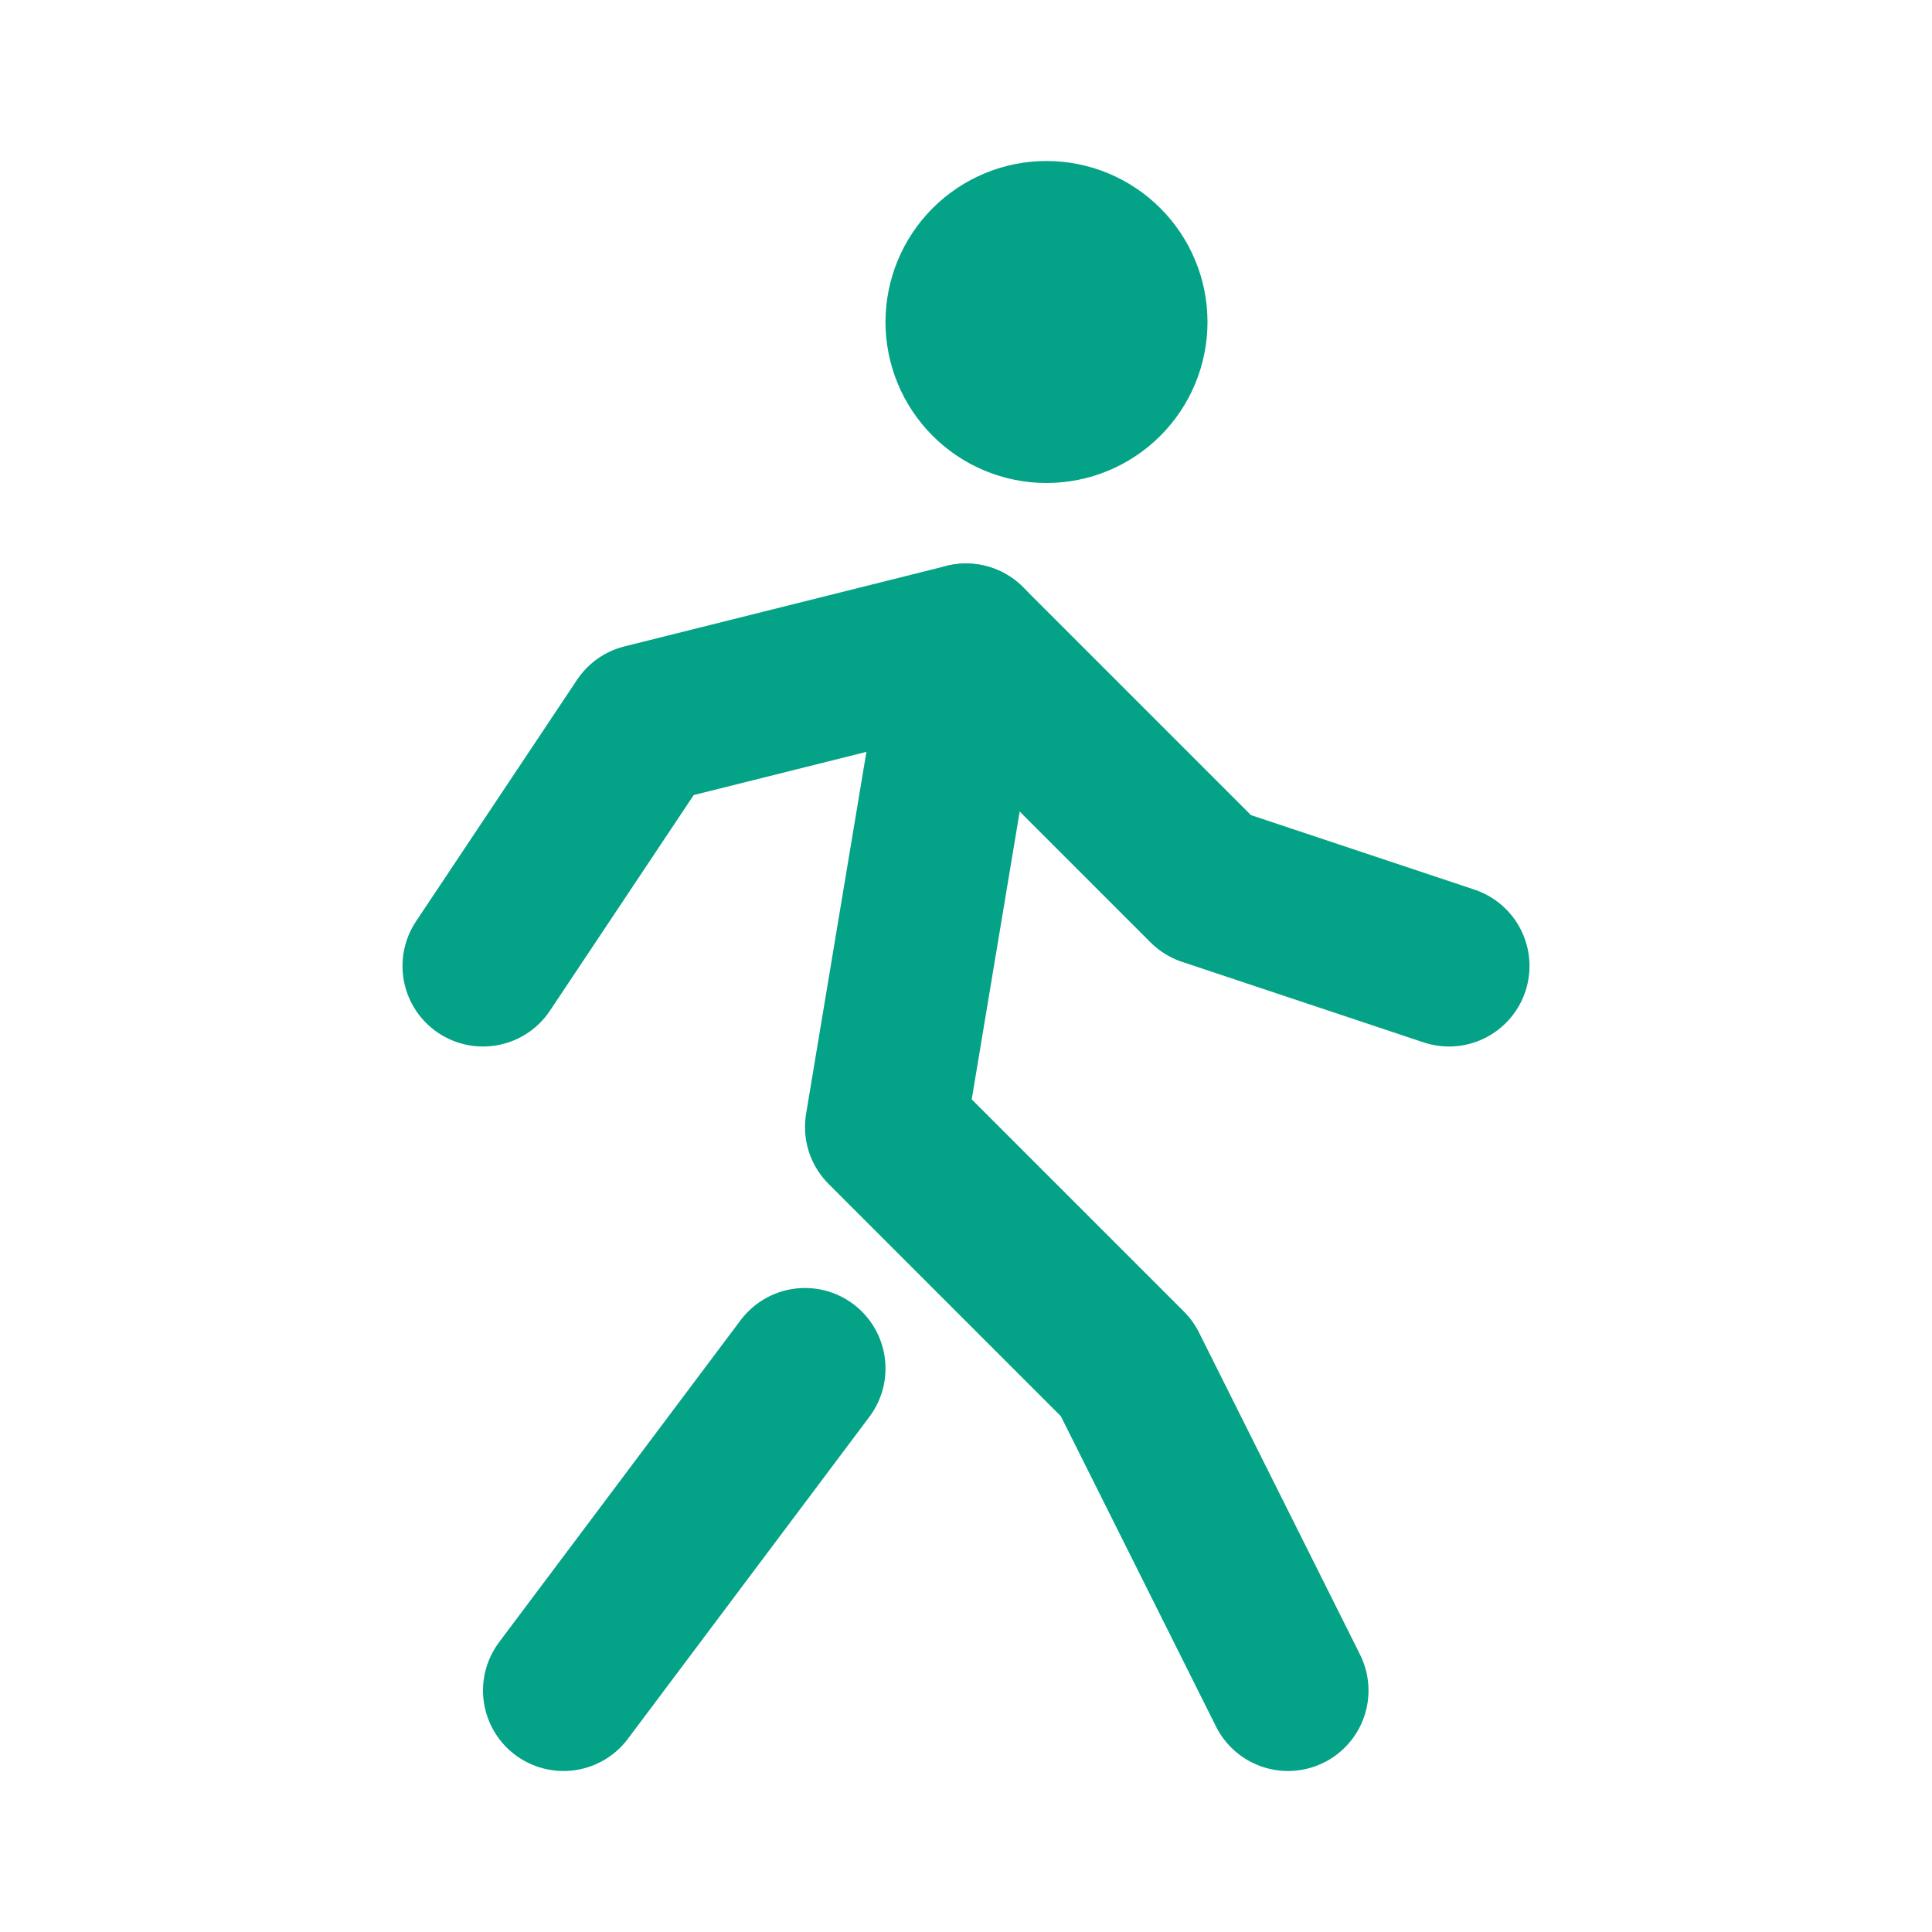
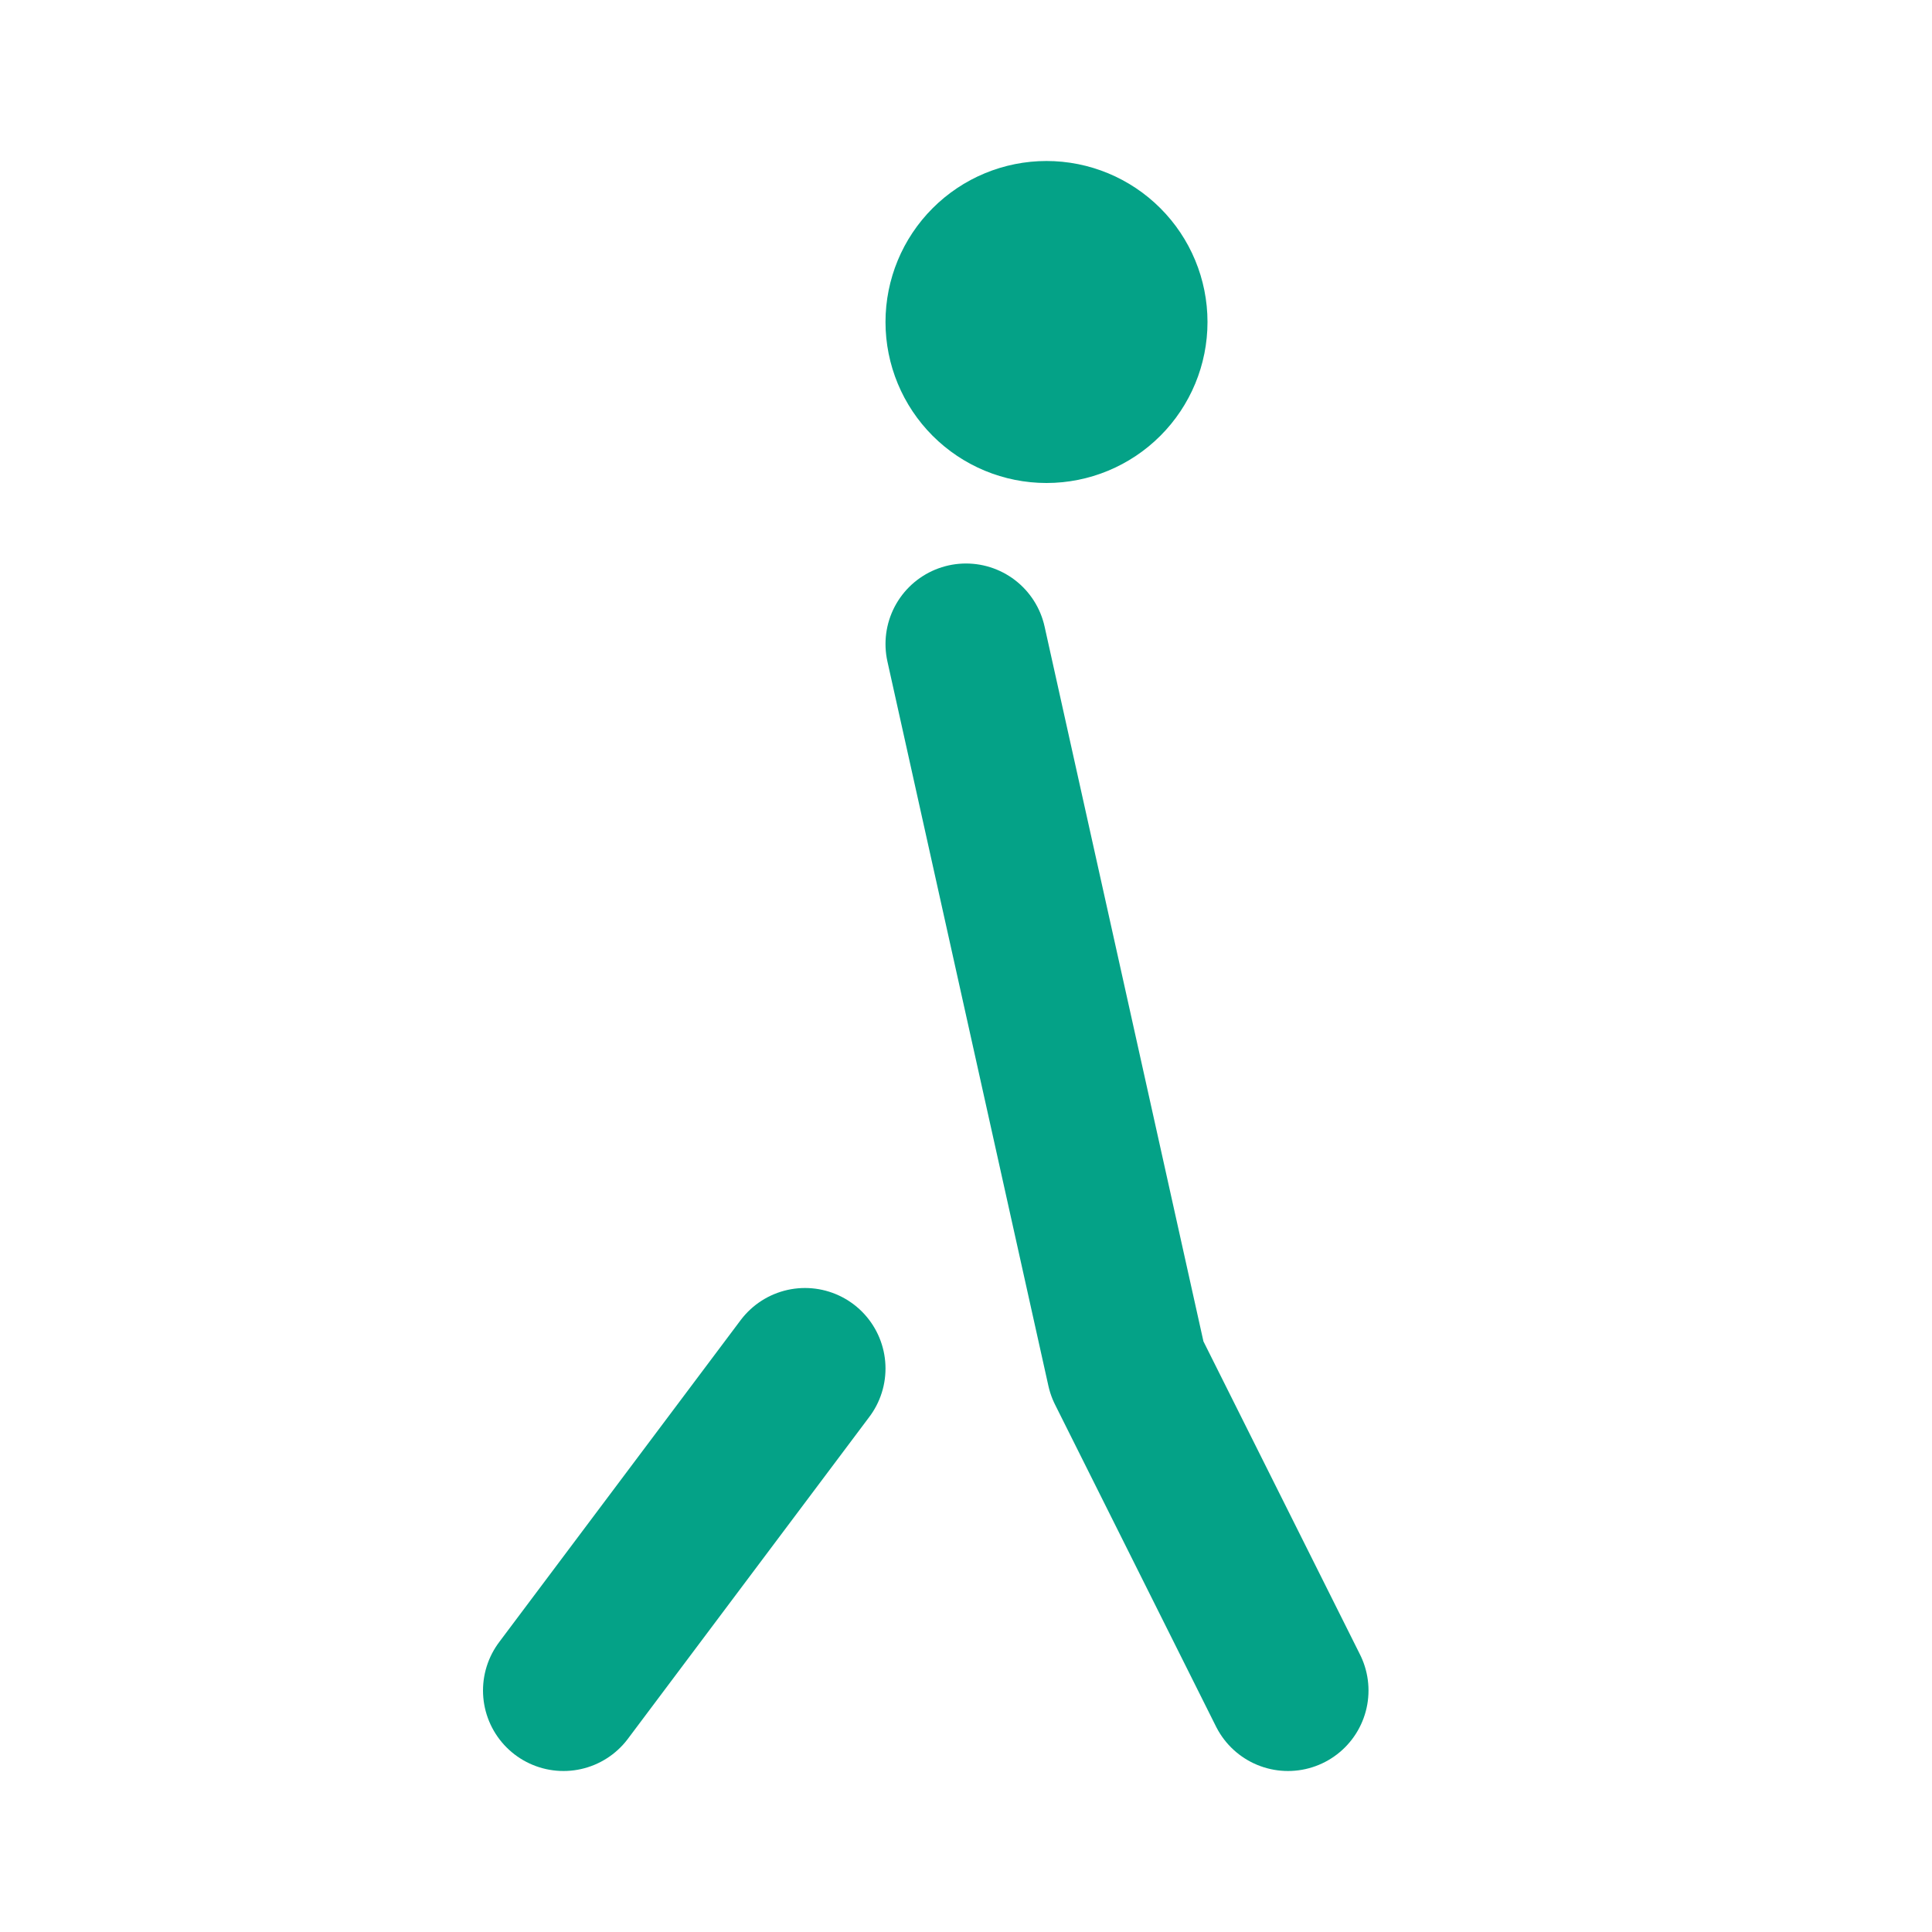
<svg xmlns="http://www.w3.org/2000/svg" width="33" height="33" viewBox="0 0 33 33" fill="none">
-   <path d="M9.625 28.875L13.75 23.375M22 28.875L19.25 23.375L15.125 19.25L16.5 11M16.5 5.5C16.5 5.865 16.645 6.214 16.903 6.472C17.161 6.73 17.51 6.875 17.875 6.875C18.24 6.875 18.589 6.73 18.847 6.472C19.105 6.214 19.25 5.865 19.25 5.5C19.25 5.135 19.105 4.786 18.847 4.528C18.589 4.27 18.24 4.125 17.875 4.125C17.51 4.125 17.161 4.27 16.903 4.528C16.645 4.786 16.5 5.135 16.5 5.5Z" stroke="#04A287" stroke-width="2.75" stroke-linecap="round" stroke-linejoin="round" />
-   <path d="M8.25 16.5L11 12.375L16.5 11L20.625 15.125L24.75 16.5" stroke="#04A287" stroke-width="2.75" stroke-linecap="round" stroke-linejoin="round" />
+   <path d="M9.625 28.875L13.75 23.375M22 28.875L19.25 23.375L16.5 11M16.5 5.5C16.5 5.865 16.645 6.214 16.903 6.472C17.161 6.73 17.51 6.875 17.875 6.875C18.24 6.875 18.589 6.73 18.847 6.472C19.105 6.214 19.25 5.865 19.25 5.5C19.25 5.135 19.105 4.786 18.847 4.528C18.589 4.27 18.24 4.125 17.875 4.125C17.51 4.125 17.161 4.27 16.903 4.528C16.645 4.786 16.5 5.135 16.5 5.5Z" stroke="#04A287" stroke-width="2.75" stroke-linecap="round" stroke-linejoin="round" />
</svg>